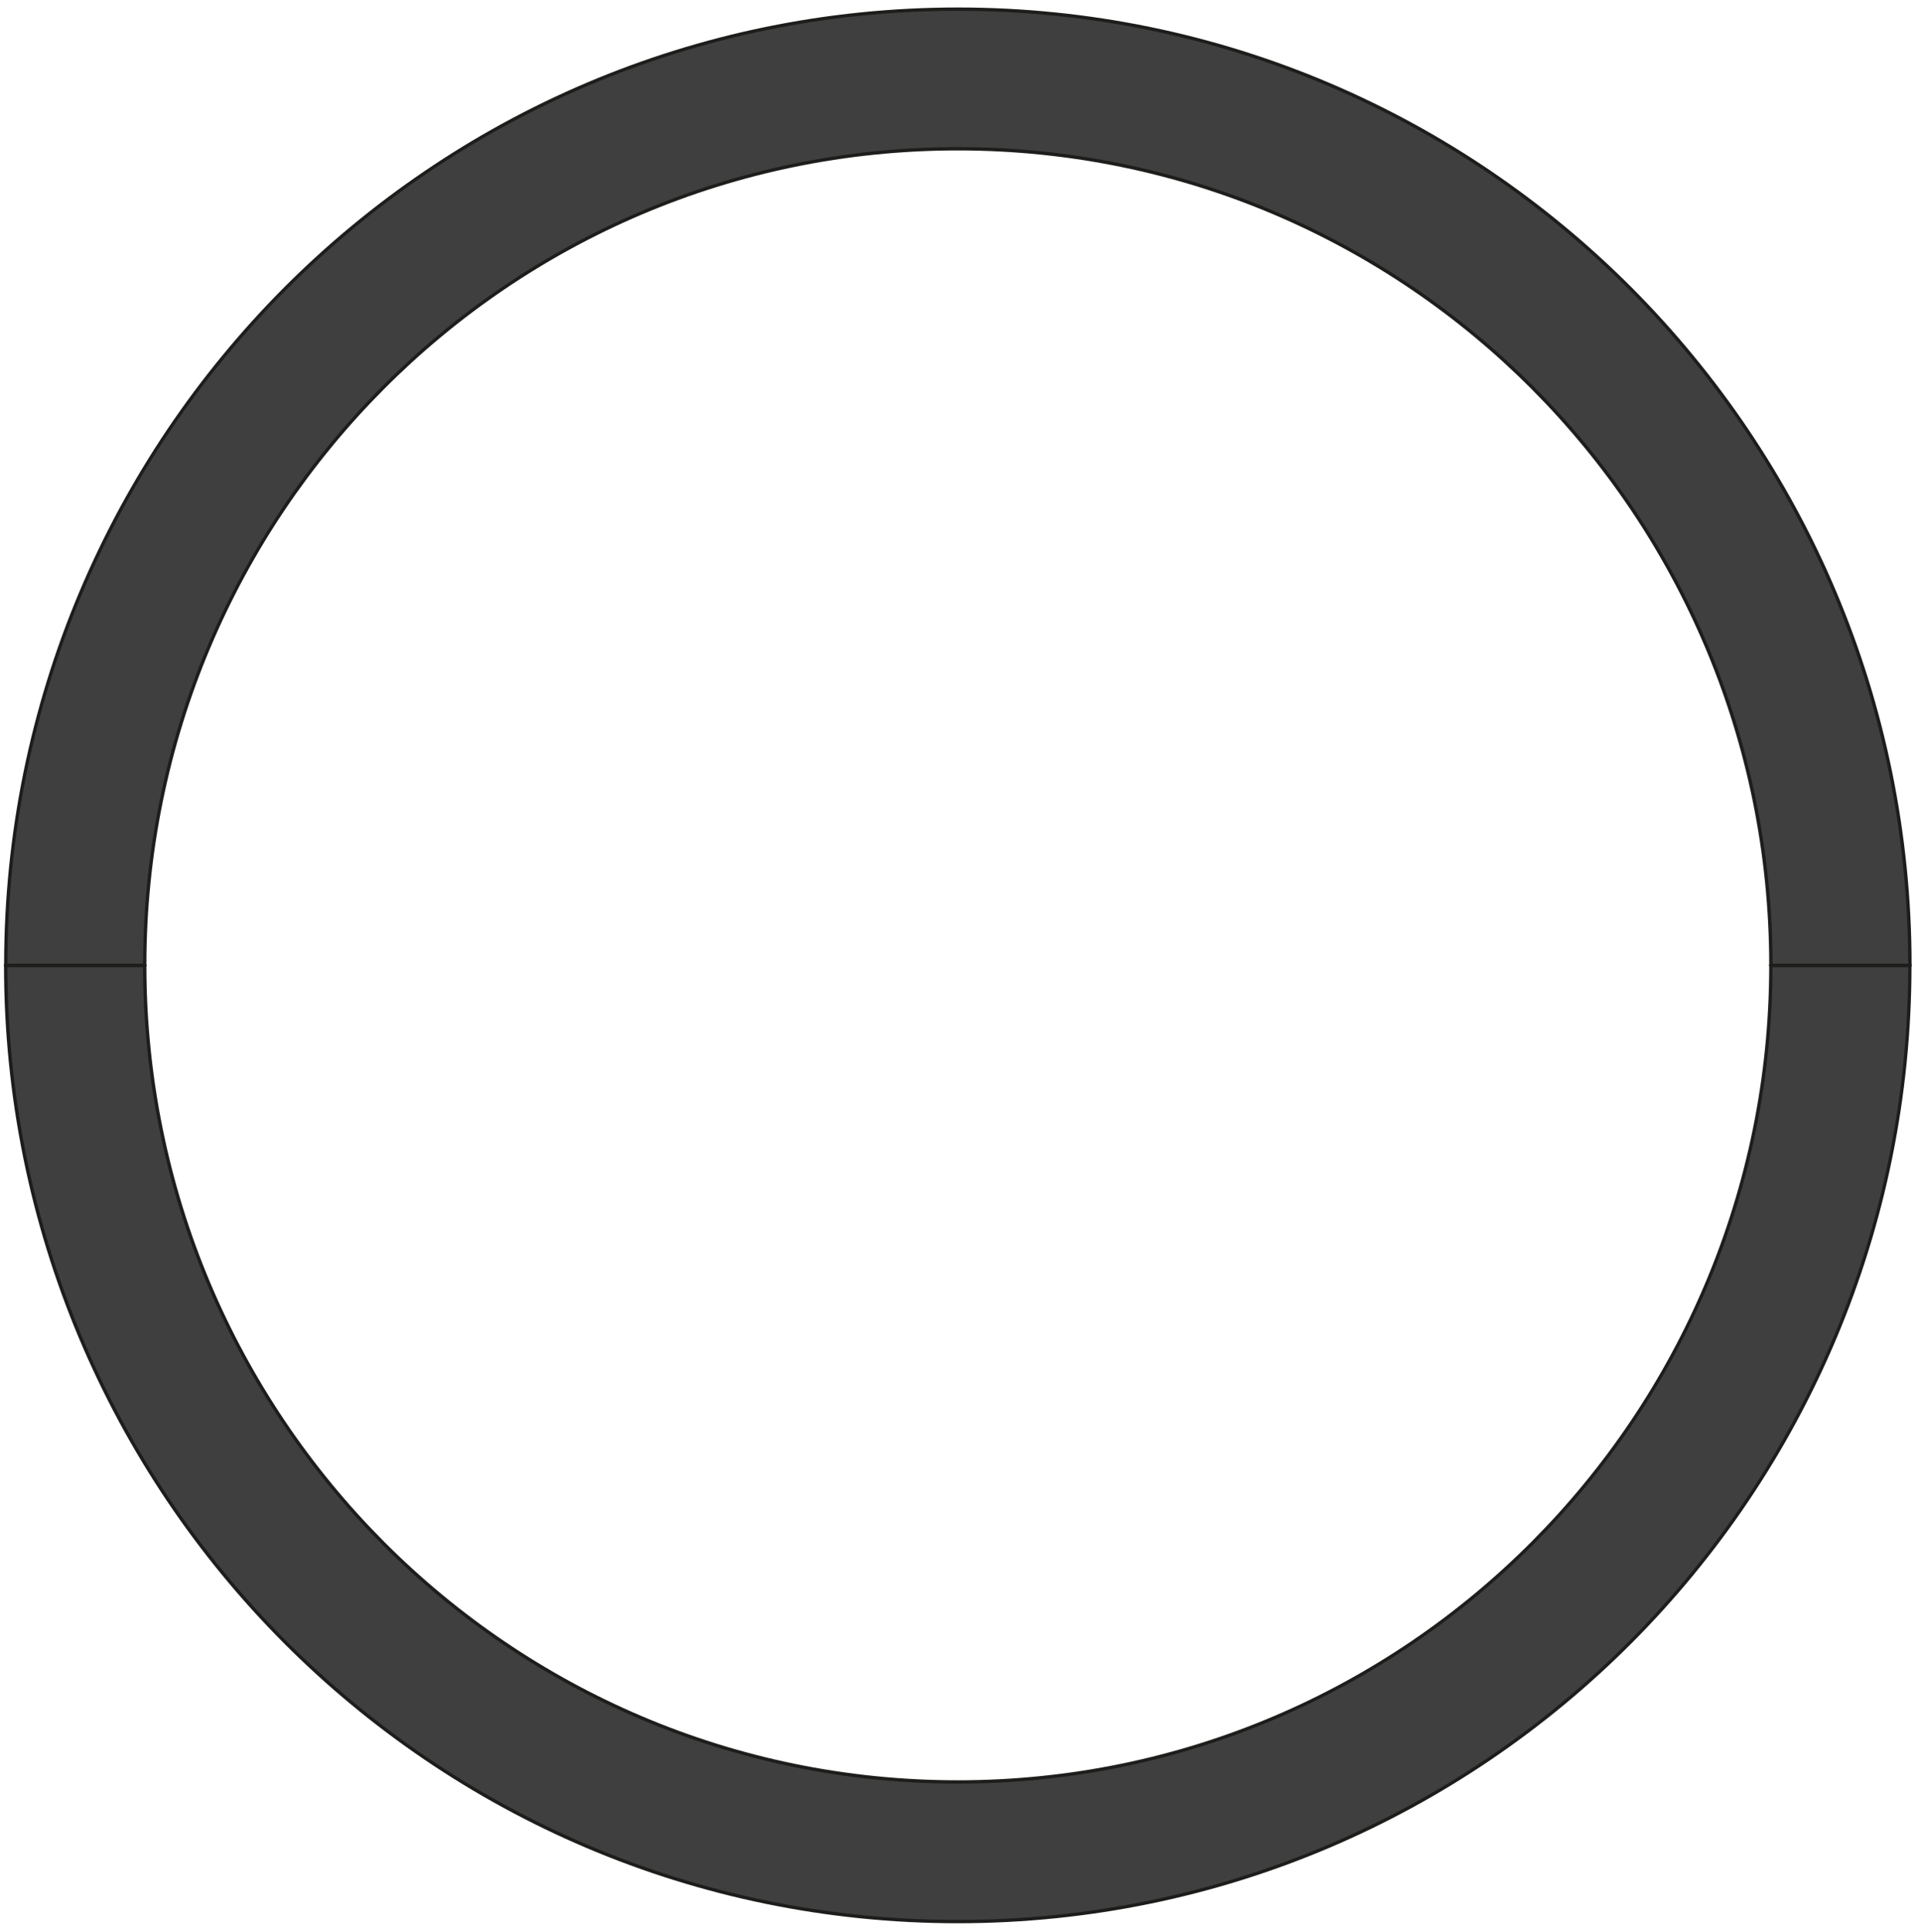
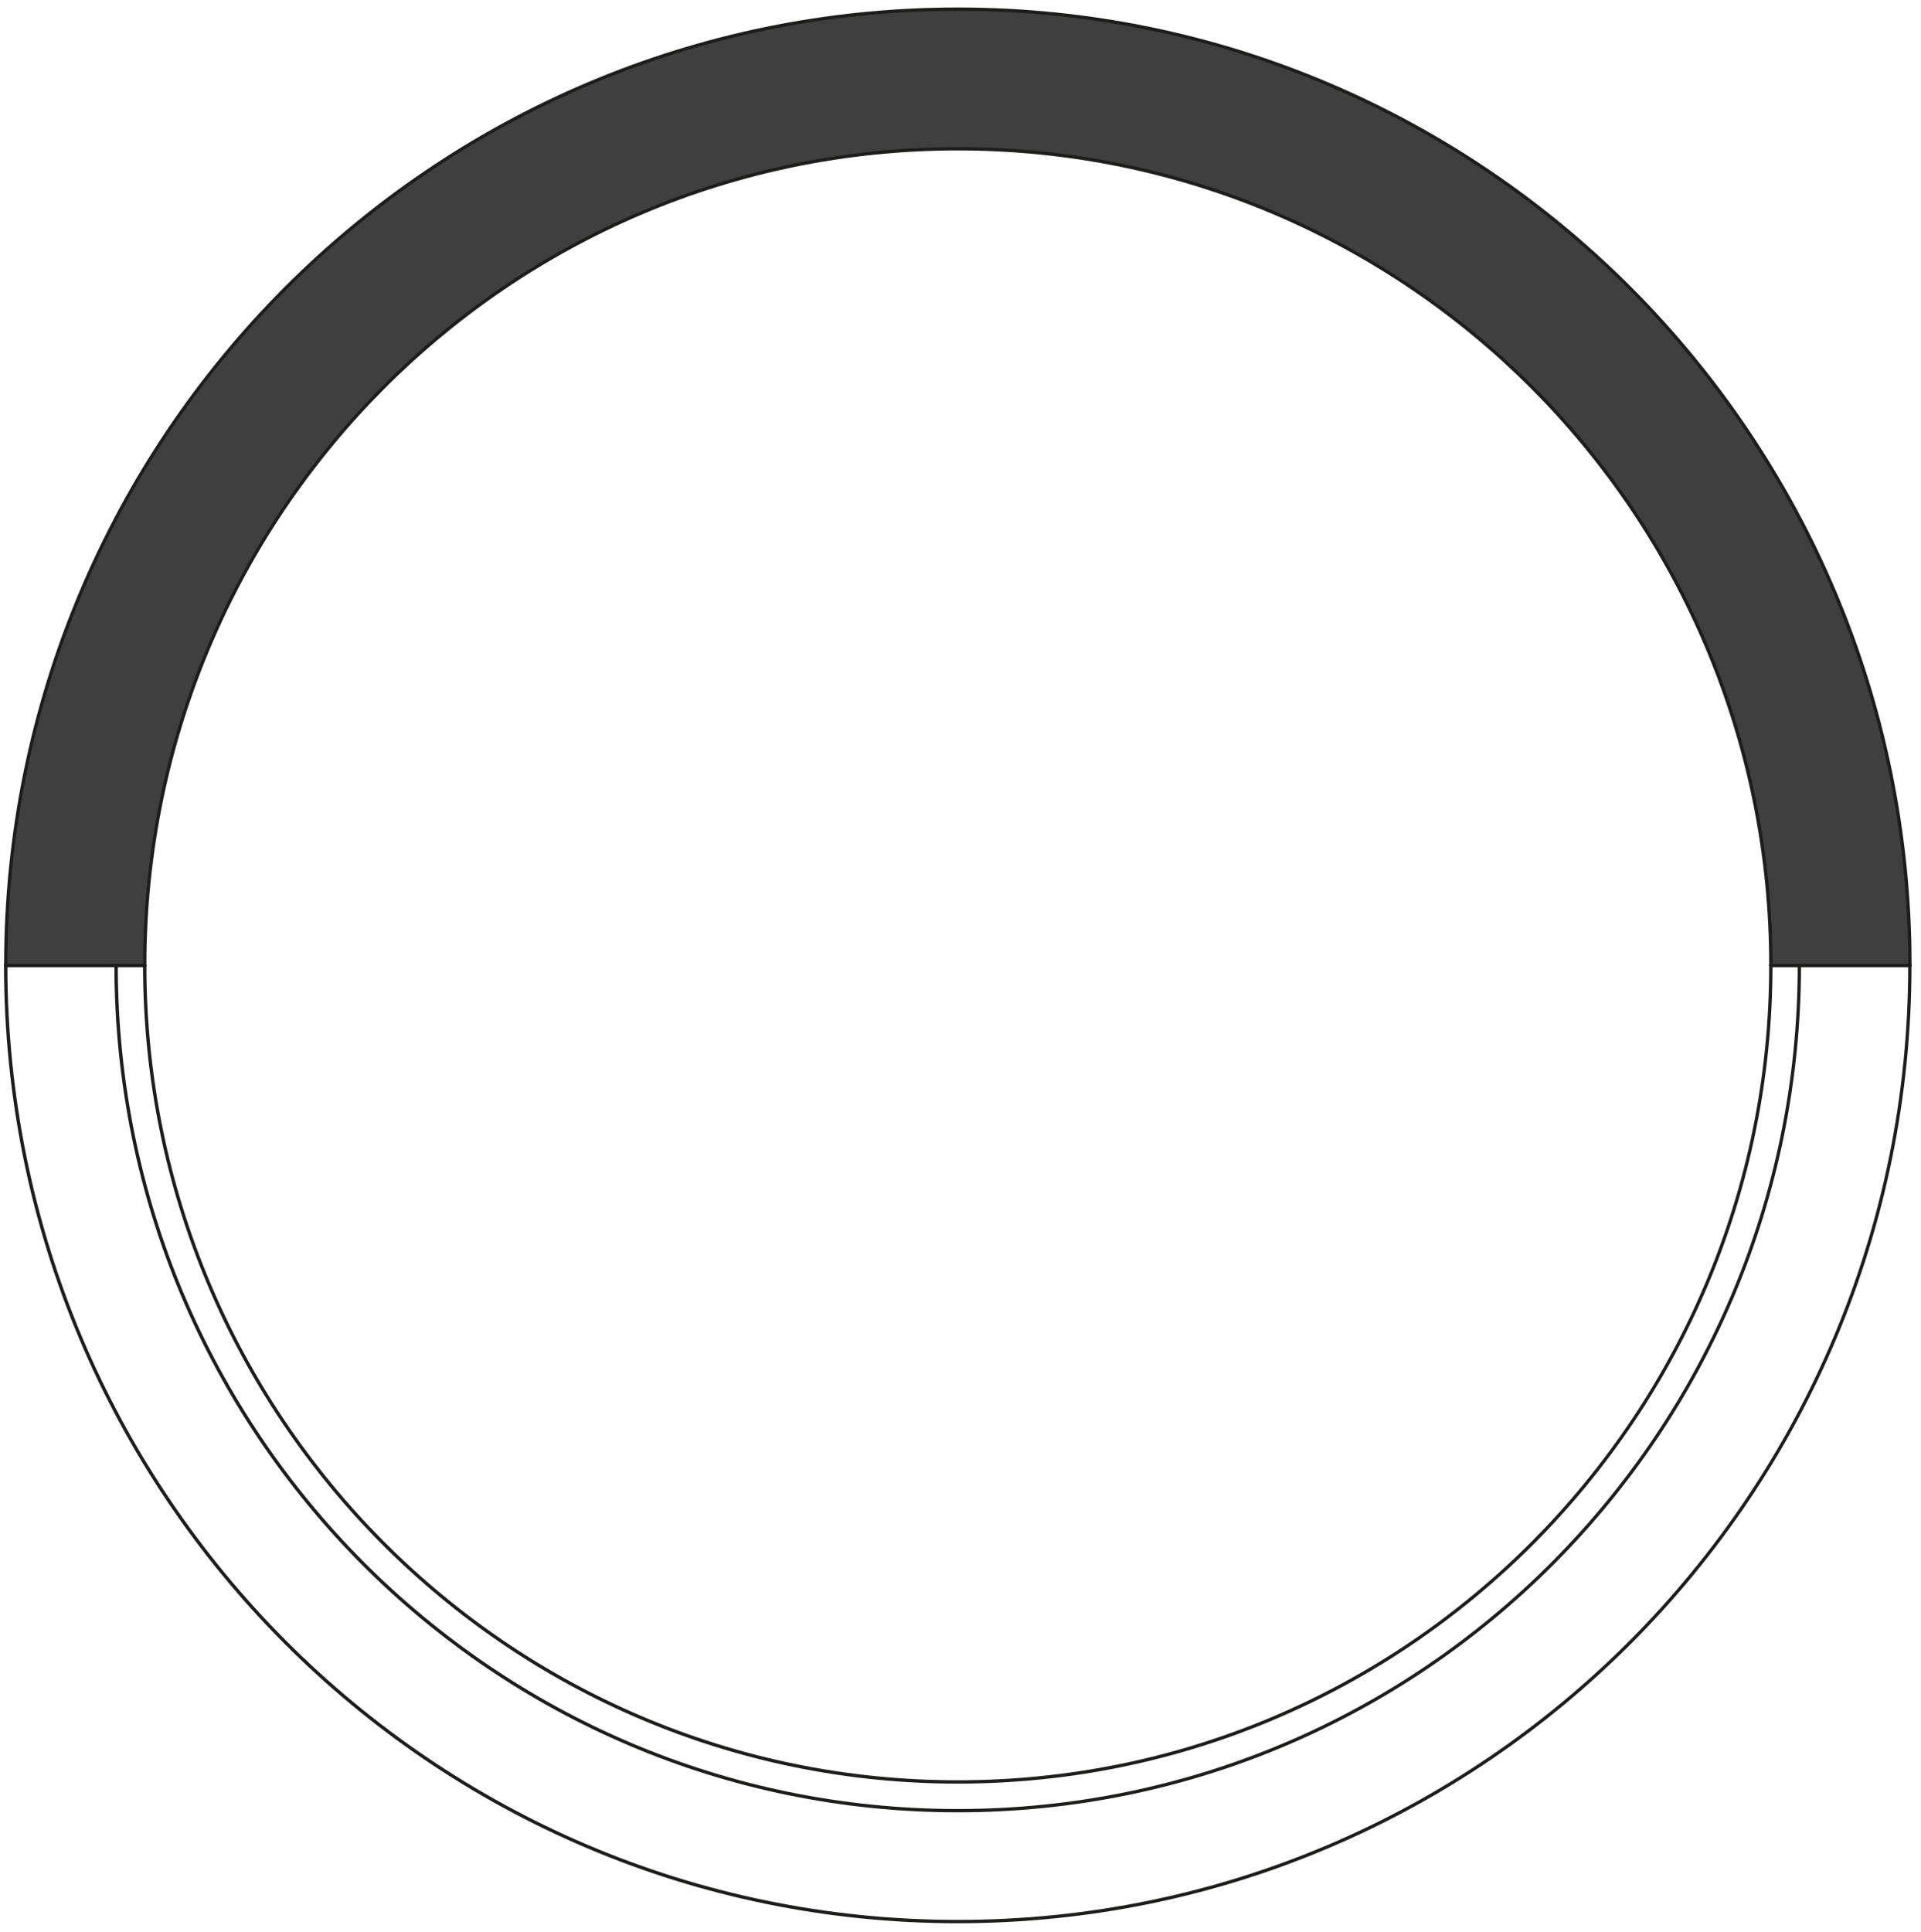
<svg xmlns="http://www.w3.org/2000/svg" width="176" height="177" viewBox="0 0 176 177" fill="none">
  <path d="M164.71 88.435C164.71 67.096 156.097 47.772 142.169 33.786C128.242 19.8 109.004 11.15 87.754 11.15C66.5 11.15 47.262 19.8 33.339 33.786C19.411 47.772 10.798 67.091 10.798 88.435C10.798 88.521 10.729 88.587 10.647 88.587C10.565 88.587 10.496 88.517 10.496 88.435C10.496 45.583 45.086 10.847 87.758 10.847C130.431 10.847 165.021 45.583 165.021 88.435C165.021 88.521 164.952 88.587 164.87 88.587C164.788 88.587 164.719 88.517 164.719 88.435H164.71Z" fill="#1D1D1B" />
  <path d="M10.793 88.435C10.793 109.774 19.406 129.097 33.334 143.083C47.261 157.07 66.499 165.719 87.749 165.719C108.999 165.719 128.241 157.07 142.164 143.083C156.092 129.097 164.705 109.778 164.705 88.435C164.705 88.348 164.774 88.283 164.856 88.283C164.938 88.283 165.007 88.352 165.007 88.435C165.007 131.287 130.417 166.023 87.745 166.023C45.073 166.023 10.482 131.287 10.482 88.435C10.482 88.348 10.552 88.283 10.633 88.283C10.716 88.283 10.785 88.352 10.785 88.435H10.793Z" fill="#1D1D1B" />
-   <path fill-rule="evenodd" clip-rule="evenodd" d="M0.523 88.435L0.536 89.883L0.571 91.331L0.631 92.779L0.713 94.223L0.821 95.671L0.955 97.11L1.106 98.549L1.288 99.989L1.491 101.424L1.715 102.855L1.965 104.281L2.237 105.703L2.531 107.121L2.85 108.534L3.196 109.939L3.558 111.339L3.947 112.735L4.362 114.123L4.793 115.506L5.251 116.88L5.73 118.246L6.231 119.603L6.758 120.951L7.302 122.291L7.871 123.622L8.463 124.944L9.076 126.258L9.706 127.558L10.363 128.846L11.036 130.125L11.736 131.395L12.452 132.652L13.19 133.897L13.95 135.128L14.727 136.346L15.526 137.551L16.346 138.744L17.184 139.923L18.043 141.089L18.919 142.238L19.813 143.374L20.728 144.493L21.661 145.598L22.611 146.691L23.578 147.762L24.562 148.819L25.564 149.86L26.587 150.887L27.623 151.893L28.677 152.882L29.743 153.853L30.831 154.807L31.932 155.743L33.046 156.662L34.177 157.56L35.321 158.44L36.482 159.303L37.657 160.144L38.844 160.967L40.044 161.77L41.257 162.55L42.483 163.313L43.722 164.054L44.974 164.774L46.239 165.476L47.513 166.153L48.795 166.812L50.09 167.449L51.398 168.06L52.715 168.654L54.041 169.227L55.375 169.773L56.717 170.302L58.069 170.805L59.429 171.286L60.797 171.745L62.174 172.179L63.556 172.595L64.946 172.985L66.341 173.35L67.739 173.696L69.147 174.017L70.559 174.312L71.975 174.585L73.395 174.837L74.82 175.062L76.249 175.266L77.682 175.448L79.115 175.6L80.549 175.734L81.991 175.842L83.428 175.925L84.87 175.986L86.312 176.02L87.754 176.033L89.196 176.02L90.638 175.986L92.08 175.925L93.518 175.842L94.956 175.734L96.393 175.6L97.827 175.448L99.26 175.266L100.689 175.062L102.109 174.837L103.534 174.585L104.95 174.312L106.362 174.017L107.765 173.696L109.168 173.35L110.563 172.985L111.953 172.595L113.334 172.179L114.707 171.745L116.076 171.286L117.436 170.805L118.791 170.302L120.134 169.773L121.468 169.227L122.794 168.654L124.11 168.06L125.414 167.449L126.709 166.812L127.996 166.153L129.27 165.476L130.534 164.774L131.782 164.054L133.021 163.313L134.252 162.55L135.465 161.77L136.665 160.967L137.852 160.144L139.027 159.303L140.188 158.44L141.332 157.56L142.463 156.662L143.577 155.743L144.678 154.807L145.762 153.853L146.832 152.882L147.886 151.893L148.922 150.887L149.941 149.86L150.947 148.819L151.931 147.762L152.898 146.691L153.848 145.598L154.78 144.493L155.696 143.374L156.589 142.238L157.466 141.089L158.325 139.923L159.162 138.744L159.983 137.551L160.781 136.346L161.559 135.128L162.318 133.897L163.057 132.652L163.773 131.395L164.468 130.125L165.146 128.846L165.802 127.558L166.433 126.258L167.046 124.944L167.637 123.622L168.203 122.291L168.751 120.951L169.274 119.603L169.779 118.246L170.258 116.88L170.716 115.506L171.147 114.123L171.562 112.735L171.95 111.339L172.313 109.939L172.658 108.534L172.978 107.121L173.271 105.703L173.543 104.281L173.794 102.855L174.018 101.424L174.221 99.989L174.398 98.549L174.554 97.11L174.683 95.671L174.791 94.223L174.877 92.779L174.934 91.331L174.972 89.883L174.985 88.435H162.249L162.236 89.77L162.202 91.106L162.141 92.441L162.059 93.772L161.951 95.103L161.822 96.434L161.667 97.756L161.489 99.083L161.287 100.401L161.066 101.719L160.816 103.028L160.544 104.337L160.25 105.638L159.935 106.934L159.594 108.226L159.232 109.51L158.843 110.789L158.437 112.059L158.005 113.325L157.552 114.578L157.077 115.826L156.576 117.062L156.058 118.293L155.514 119.512L154.953 120.721L154.37 121.922L153.762 123.11L153.136 124.285L152.488 125.451L151.819 126.609L151.132 127.749L150.424 128.881L149.695 129.995L148.943 131.1L148.175 132.189L147.389 133.268L146.582 134.326L145.757 135.375L144.915 136.407L144.052 137.426L143.171 138.427L142.278 139.411L141.362 140.378L140.43 141.332L139.48 142.269L138.517 143.188L137.533 144.089L136.536 144.97L135.525 145.837L134.498 146.682L133.453 147.51L132.395 148.321L131.325 149.114L130.241 149.886L129.14 150.636L128.03 151.369L126.904 152.08L125.768 152.769L124.615 153.441L123.454 154.091L122.284 154.72L121.097 155.331L119.905 155.917L118.701 156.485L117.483 157.027L116.262 157.547L115.027 158.05L113.788 158.527L112.536 158.982L111.279 159.415L110.014 159.827L108.741 160.213L107.463 160.577L106.176 160.92L104.885 161.236L103.59 161.535L102.286 161.804L100.983 162.056L99.67 162.281L98.358 162.481L97.037 162.658L95.716 162.814L94.394 162.944L93.069 163.053L91.739 163.135L90.414 163.196L89.084 163.231L87.754 163.244L86.425 163.231L85.095 163.196L83.765 163.135L82.44 163.053L81.114 162.944L79.789 162.814L78.472 162.658L77.151 162.481L75.839 162.281L74.526 162.056L73.222 161.804L71.919 161.535L70.623 161.236L69.332 160.92L68.046 160.577L66.768 160.213L65.494 159.827L64.23 159.415L62.973 158.982L61.721 158.527L60.478 158.05L59.247 157.547L58.021 157.027L56.808 156.485L55.603 155.917L54.408 155.331L53.225 154.72L52.055 154.091L50.893 153.441L49.741 152.769L48.605 152.08L47.478 151.369L46.369 150.636L45.268 149.886L44.184 149.114L43.114 148.321L42.056 147.51L41.011 146.682L39.983 145.837L38.969 144.97L37.972 144.089L36.992 143.188L36.029 142.269L35.079 141.332L34.147 140.378L33.231 139.411L32.333 138.427L31.457 137.426L30.593 136.407L29.752 135.375L28.923 134.326L28.12 133.268L27.329 132.189L26.565 131.1L25.814 129.995L25.084 128.881L24.377 127.749L23.69 126.609L23.021 125.451L22.373 124.285L21.747 123.11L21.139 121.922L20.556 120.721L19.99 119.512L19.451 118.293L18.932 117.062L18.432 115.826L17.957 114.578L17.503 113.325L17.072 112.059L16.662 110.789L16.277 109.51L15.915 108.226L15.573 106.934L15.258 105.638L14.96 104.337L14.693 103.028L14.442 101.719L14.218 100.401L14.019 99.083L13.842 97.756L13.687 96.434L13.557 95.103L13.449 93.772L13.367 92.441L13.307 91.106L13.272 89.77L13.259 88.435H0.523Z" fill="#3F3F3F" />
  <path d="M0.678 88.435C0.678 112.583 10.422 134.443 26.18 150.267C41.938 166.092 63.706 175.877 87.754 175.877C111.801 175.877 133.569 166.092 149.327 150.267C165.085 134.443 174.829 112.583 174.829 88.435C174.829 88.348 174.898 88.283 174.98 88.283C175.062 88.283 175.131 88.352 175.131 88.435C175.131 136.897 136.008 176.185 87.749 176.185C39.49 176.185 0.367 136.897 0.367 88.435C0.367 88.348 0.436 88.283 0.518 88.283C0.6 88.283 0.669 88.352 0.669 88.435H0.678Z" fill="#1D1D1B" />
  <path d="M174.985 88.591H162.249C162.162 88.591 162.098 88.522 162.098 88.439C162.098 88.357 162.167 88.287 162.249 88.287H174.985C175.071 88.287 175.136 88.357 175.136 88.439C175.136 88.522 175.067 88.591 174.985 88.591Z" fill="#1D1D1B" />
  <path d="M13.414 88.435C13.414 109.05 21.734 127.714 35.187 141.224C48.639 154.733 67.225 163.087 87.754 163.087C108.283 163.087 126.869 154.733 140.321 141.224C153.774 127.714 162.093 109.05 162.093 88.435C162.093 88.348 162.162 88.283 162.245 88.283C162.327 88.283 162.396 88.352 162.396 88.435C162.396 129.834 128.975 163.395 87.75 163.395C46.524 163.395 13.104 129.834 13.104 88.435C13.104 88.348 13.173 88.283 13.255 88.283C13.337 88.283 13.406 88.352 13.406 88.435H13.414Z" fill="#1D1D1B" />
  <path d="M13.258 88.591H0.522C0.436 88.591 0.371 88.522 0.371 88.439C0.371 88.357 0.44 88.287 0.522 88.287H13.258C13.345 88.287 13.409 88.357 13.409 88.439C13.409 88.522 13.34 88.591 13.258 88.591Z" fill="#1D1D1B" />
  <path fill-rule="evenodd" clip-rule="evenodd" d="M174.985 88.435L174.972 86.987L174.934 85.538L174.877 84.091L174.791 82.647L174.683 81.203L174.554 79.759L174.398 78.32L174.221 76.881L174.018 75.445L173.794 74.019L173.543 72.588L173.271 71.166L172.978 69.749L172.658 68.34L172.313 66.931L171.95 65.53L171.562 64.134L171.147 62.747L170.716 61.368L170.258 59.994L169.779 58.628L169.274 57.267L168.751 55.919L168.203 54.579L167.637 53.248L167.046 51.925L166.433 50.616L165.802 49.316L165.146 48.024L164.468 46.745L163.773 45.474L163.057 44.221L162.318 42.977L161.559 41.742L160.781 40.523L159.983 39.318L159.162 38.126L158.325 36.946L157.466 35.78L156.589 34.631L155.696 33.495L154.78 32.377L153.848 31.271L152.898 30.183L151.931 29.108L150.947 28.05L149.941 27.009L148.922 25.986L147.886 24.976L146.832 23.988L145.762 23.017L144.678 22.063L143.577 21.126L142.463 20.207L141.332 19.31L140.188 18.43L139.027 17.567L137.852 16.726L136.665 15.902L135.465 15.1L134.252 14.319L133.021 13.556L131.782 12.815L130.534 12.095L129.27 11.397L127.996 10.717L126.709 10.058L125.414 9.425L124.11 8.809L122.794 8.215L121.468 7.647L120.134 7.097L118.791 6.572L117.436 6.065L116.076 5.584L114.707 5.124L113.334 4.69L111.953 4.274L110.563 3.884L109.168 3.52L107.765 3.173L106.362 2.852L104.95 2.557L103.534 2.284L102.109 2.033L100.689 1.807L99.26 1.604L97.827 1.426L96.393 1.27L94.956 1.135L93.518 1.031L92.08 0.945L90.638 0.888L89.196 0.849L87.754 0.836L86.312 0.849L84.87 0.888L83.428 0.945L81.991 1.031L80.549 1.135L79.115 1.27L77.682 1.426L76.249 1.604L74.82 1.807L73.395 2.033L71.975 2.284L70.559 2.557L69.147 2.852L67.739 3.173L66.341 3.52L64.946 3.884L63.556 4.274L62.174 4.69L60.797 5.124L59.429 5.584L58.069 6.065L56.717 6.572L55.375 7.097L54.041 7.647L52.715 8.215L51.398 8.809L50.09 9.425L48.795 10.058L47.513 10.717L46.239 11.397L44.974 12.095L43.722 12.815L42.483 13.556L41.257 14.319L40.044 15.1L38.844 15.902L37.657 16.726L36.482 17.567L35.321 18.43L34.177 19.31L33.046 20.207L31.932 21.126L30.831 22.063L29.743 23.017L28.677 23.988L27.623 24.976L26.587 25.986L25.564 27.009L24.562 28.05L23.578 29.108L22.611 30.183L21.661 31.271L20.728 32.377L19.813 33.495L18.919 34.631L18.043 35.78L17.184 36.946L16.346 38.126L15.526 39.318L14.727 40.523L13.95 41.742L13.19 42.977L12.452 44.221L11.736 45.474L11.036 46.745L10.363 48.024L9.706 49.316L9.076 50.616L8.463 51.925L7.871 53.248L7.302 54.579L6.758 55.919L6.231 57.267L5.73 58.628L5.251 59.994L4.793 61.368L4.362 62.747L3.947 64.134L3.558 65.53L3.196 66.931L2.85 68.34L2.531 69.749L2.237 71.166L1.965 72.588L1.715 74.019L1.491 75.445L1.288 76.881L1.106 78.32L0.955 79.759L0.821 81.203L0.713 82.647L0.631 84.091L0.571 85.538L0.536 86.987L0.523 88.435H13.259L13.272 87.099L13.307 85.764L13.367 84.433L13.449 83.098L13.557 81.767L13.687 80.44L13.842 79.113L14.019 77.791L14.218 76.469L14.442 75.151L14.693 73.841L14.96 72.532L15.258 71.231L15.573 69.935L15.915 68.643L16.277 67.36L16.662 66.081L17.072 64.811L17.503 63.549L17.957 62.292L18.432 61.047L18.932 59.807L19.451 58.581L19.99 57.358L20.556 56.148L21.139 54.952L21.747 53.759L22.373 52.584L23.021 51.418L23.69 50.265L24.377 49.12L25.084 47.989L25.814 46.875L26.565 45.769L27.329 44.681L28.12 43.606L28.923 42.544L29.752 41.494L30.593 40.462L31.457 39.448L32.333 38.447L33.231 37.458L34.147 36.491L35.079 35.537L36.029 34.601L36.992 33.682L37.972 32.784L38.969 31.9L39.983 31.033L41.011 30.187L42.056 29.359L43.114 28.549L44.184 27.759L45.268 26.988L46.369 26.233L47.478 25.501L48.605 24.79L49.741 24.1L50.893 23.428L52.055 22.778L53.225 22.149L54.408 21.538L55.603 20.953L56.808 20.389L58.021 19.843L59.247 19.323L60.478 18.82L61.721 18.343L62.973 17.888L64.23 17.454L65.494 17.047L66.768 16.656L68.046 16.292L69.332 15.95L70.623 15.633L71.919 15.338L73.222 15.065L74.526 14.818L75.839 14.593L77.151 14.389L78.472 14.211L79.789 14.055L81.114 13.925L82.44 13.817L83.765 13.734L85.095 13.674L86.425 13.639L87.754 13.626L89.084 13.639L90.414 13.674L91.739 13.734L93.069 13.817L94.394 13.925L95.716 14.055L97.037 14.211L98.358 14.389L99.67 14.593L100.983 14.818L102.286 15.065L103.59 15.338L104.885 15.633L106.176 15.95L107.463 16.292L108.741 16.656L110.014 17.047L111.279 17.454L112.536 17.888L113.788 18.343L115.027 18.82L116.262 19.323L117.483 19.843L118.701 20.389L119.905 20.953L121.097 21.538L122.284 22.149L123.454 22.778L124.615 23.428L125.768 24.1L126.904 24.79L128.03 25.501L129.14 26.233L130.241 26.988L131.325 27.759L132.395 28.549L133.453 29.359L134.498 30.187L135.525 31.033L136.536 31.9L137.533 32.784L138.517 33.682L139.48 34.601L140.43 35.537L141.362 36.491L142.278 37.458L143.171 38.447L144.052 39.448L144.915 40.462L145.757 41.494L146.582 42.544L147.389 43.606L148.175 44.681L148.943 45.769L149.695 46.875L150.424 47.989L151.132 49.12L151.819 50.265L152.488 51.418L153.136 52.584L153.762 53.759L154.37 54.952L154.953 56.148L155.514 57.358L156.058 58.581L156.576 59.807L157.077 61.047L157.552 62.292L158.005 63.549L158.437 64.811L158.843 66.081L159.232 67.36L159.594 68.643L159.935 69.935L160.25 71.231L160.544 72.532L160.816 73.841L161.066 75.151L161.287 76.469L161.489 77.791L161.667 79.113L161.822 80.44L161.951 81.767L162.059 83.098L162.141 84.433L162.202 85.764L162.236 87.099L162.249 88.435H174.985Z" fill="#3F3F3F" />
  <path d="M174.828 88.435C174.828 64.286 165.08 42.427 149.326 26.602C133.568 10.778 111.8 0.992 87.753 0.992C63.705 0.992 41.938 10.778 26.18 26.602C10.421 42.427 0.677 64.286 0.677 88.435C0.677 88.522 0.608 88.587 0.526 88.587C0.444 88.587 0.375 88.517 0.375 88.435C0.375 39.973 39.498 0.685 87.757 0.685C136.016 0.685 175.139 39.973 175.139 88.435C175.139 88.522 175.07 88.587 174.988 88.587C174.906 88.587 174.837 88.517 174.837 88.435H174.828Z" fill="#1D1D1B" />
  <path d="M0.522 88.283H13.258C13.345 88.283 13.409 88.352 13.409 88.435C13.409 88.517 13.34 88.586 13.258 88.586H0.522C0.436 88.586 0.371 88.517 0.371 88.435C0.371 88.352 0.44 88.283 0.522 88.283Z" fill="#1D1D1B" />
  <path d="M162.093 88.435C162.093 67.819 153.773 49.155 140.32 35.646C126.868 22.136 108.282 13.782 87.753 13.782C67.224 13.782 48.638 22.136 35.186 35.646C21.733 49.155 13.414 67.819 13.414 88.435C13.414 88.521 13.345 88.586 13.262 88.586C13.18 88.586 13.111 88.517 13.111 88.435C13.111 47.035 46.532 13.474 87.757 13.474C128.983 13.474 162.403 47.035 162.403 88.435C162.403 88.521 162.334 88.586 162.252 88.586C162.17 88.586 162.101 88.517 162.101 88.435H162.093Z" fill="#1D1D1B" />
  <path d="M162.249 88.283H174.985C175.071 88.283 175.136 88.352 175.136 88.435C175.136 88.517 175.067 88.586 174.985 88.586H162.249C162.162 88.586 162.098 88.517 162.098 88.435C162.098 88.352 162.167 88.283 162.249 88.283Z" fill="#1D1D1B" />
</svg>